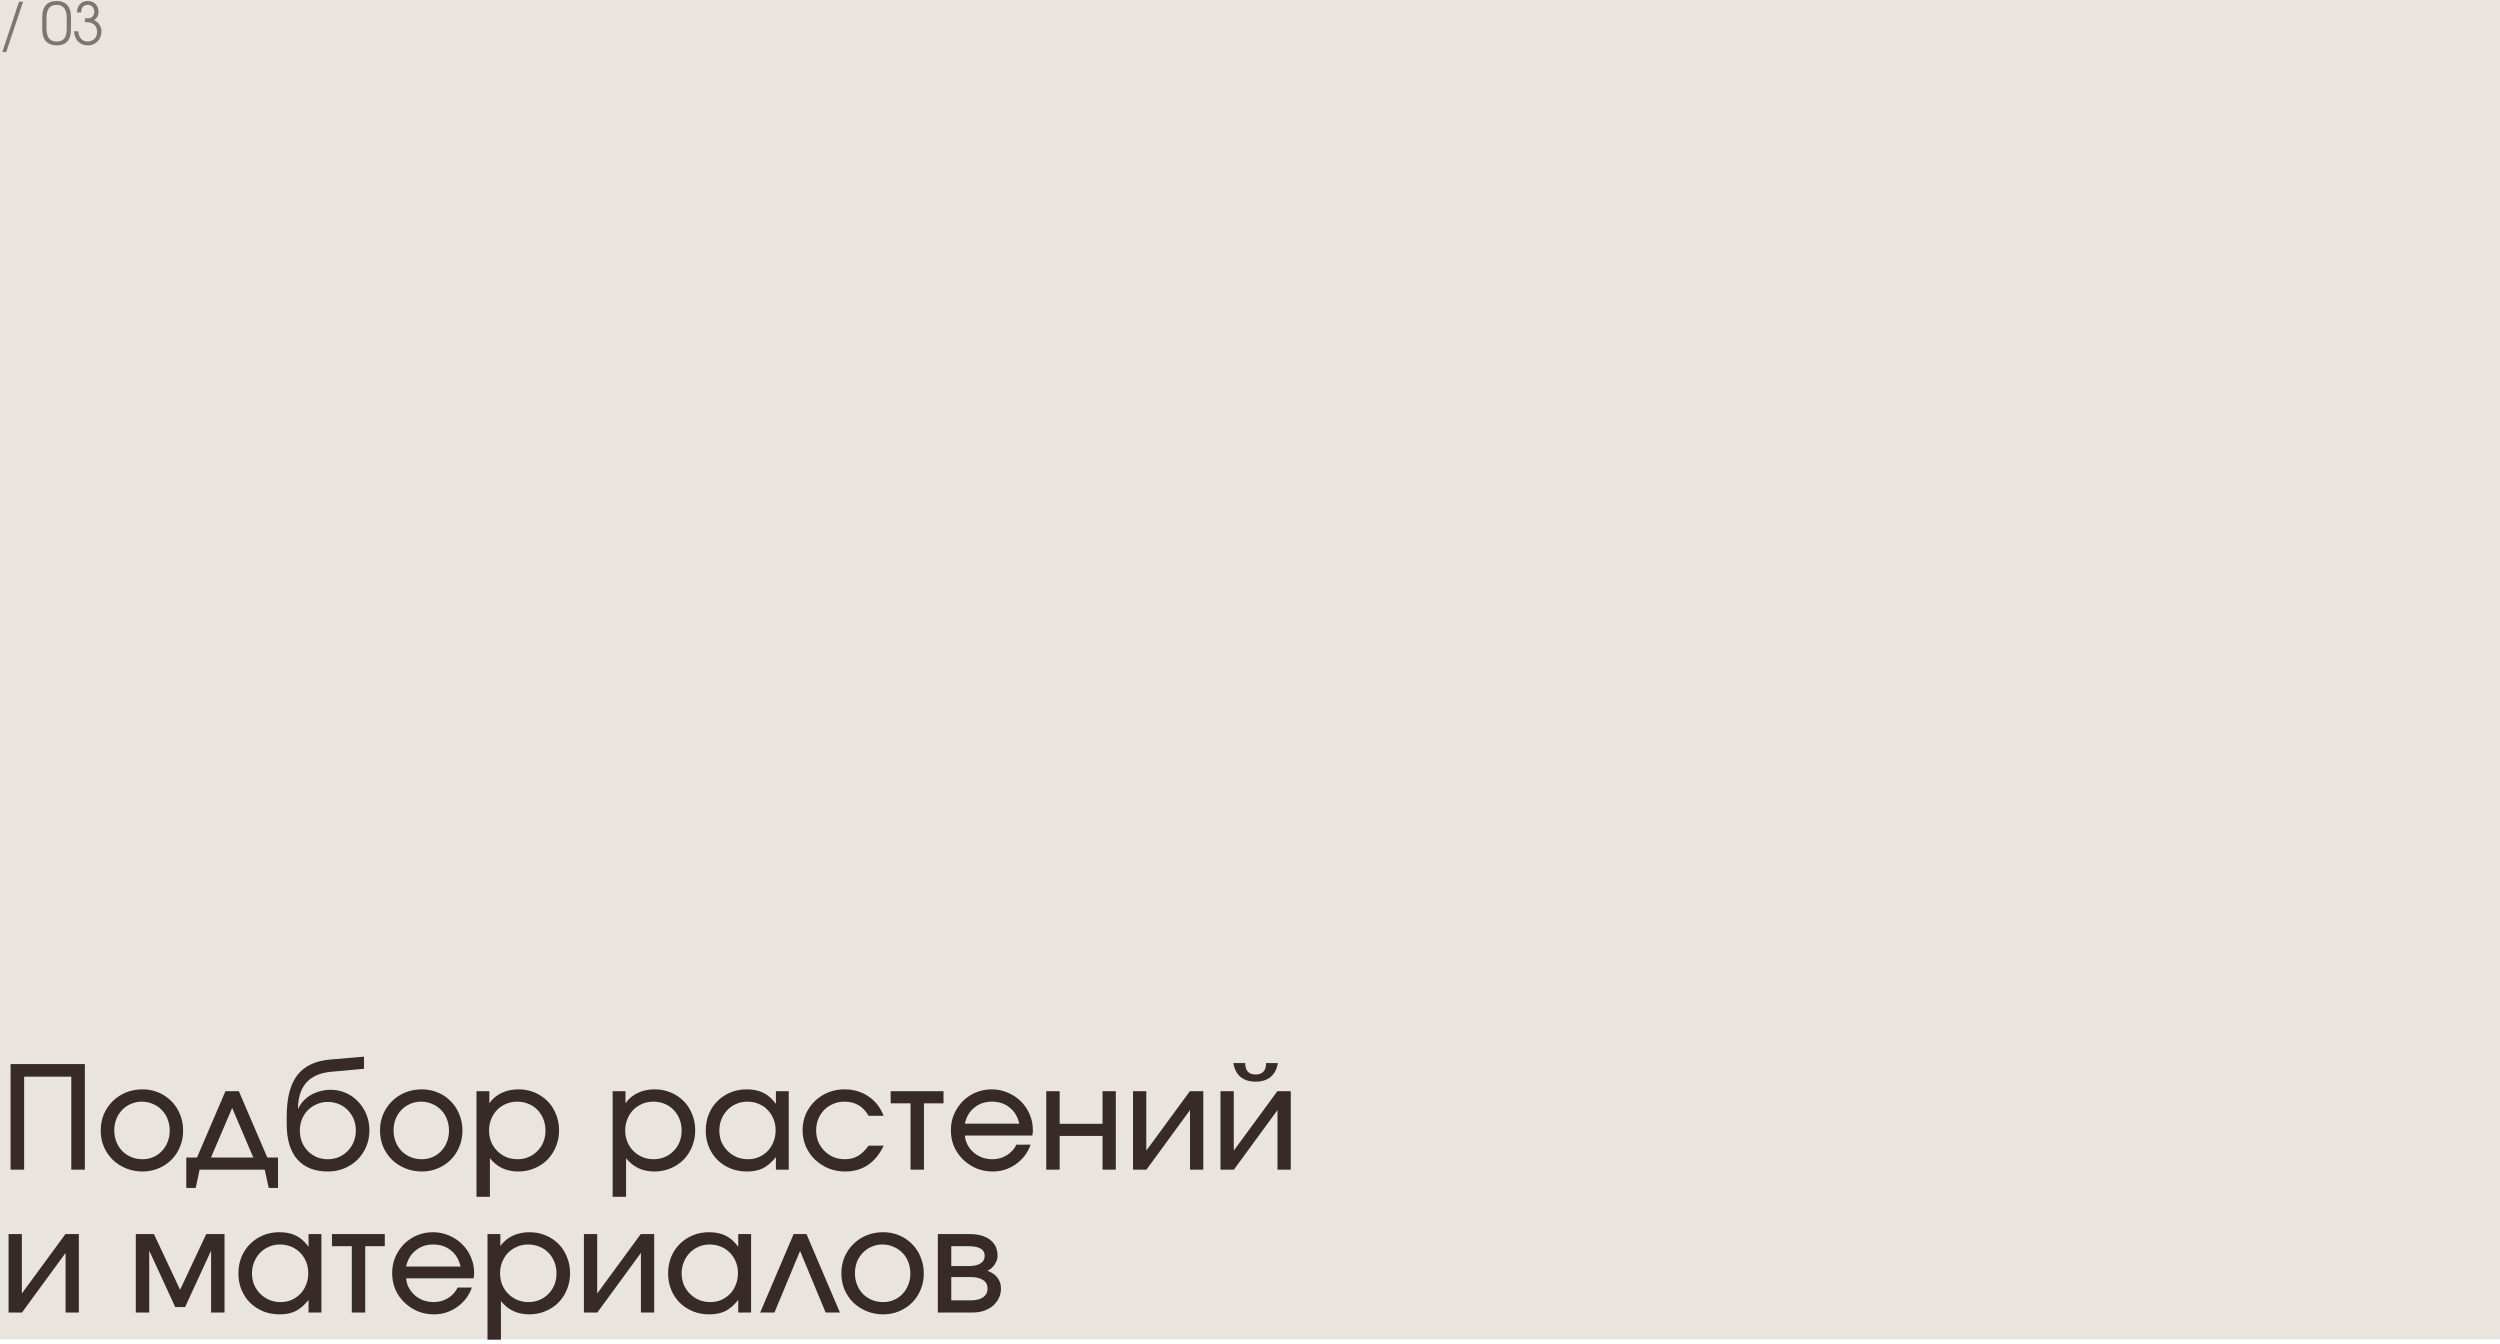
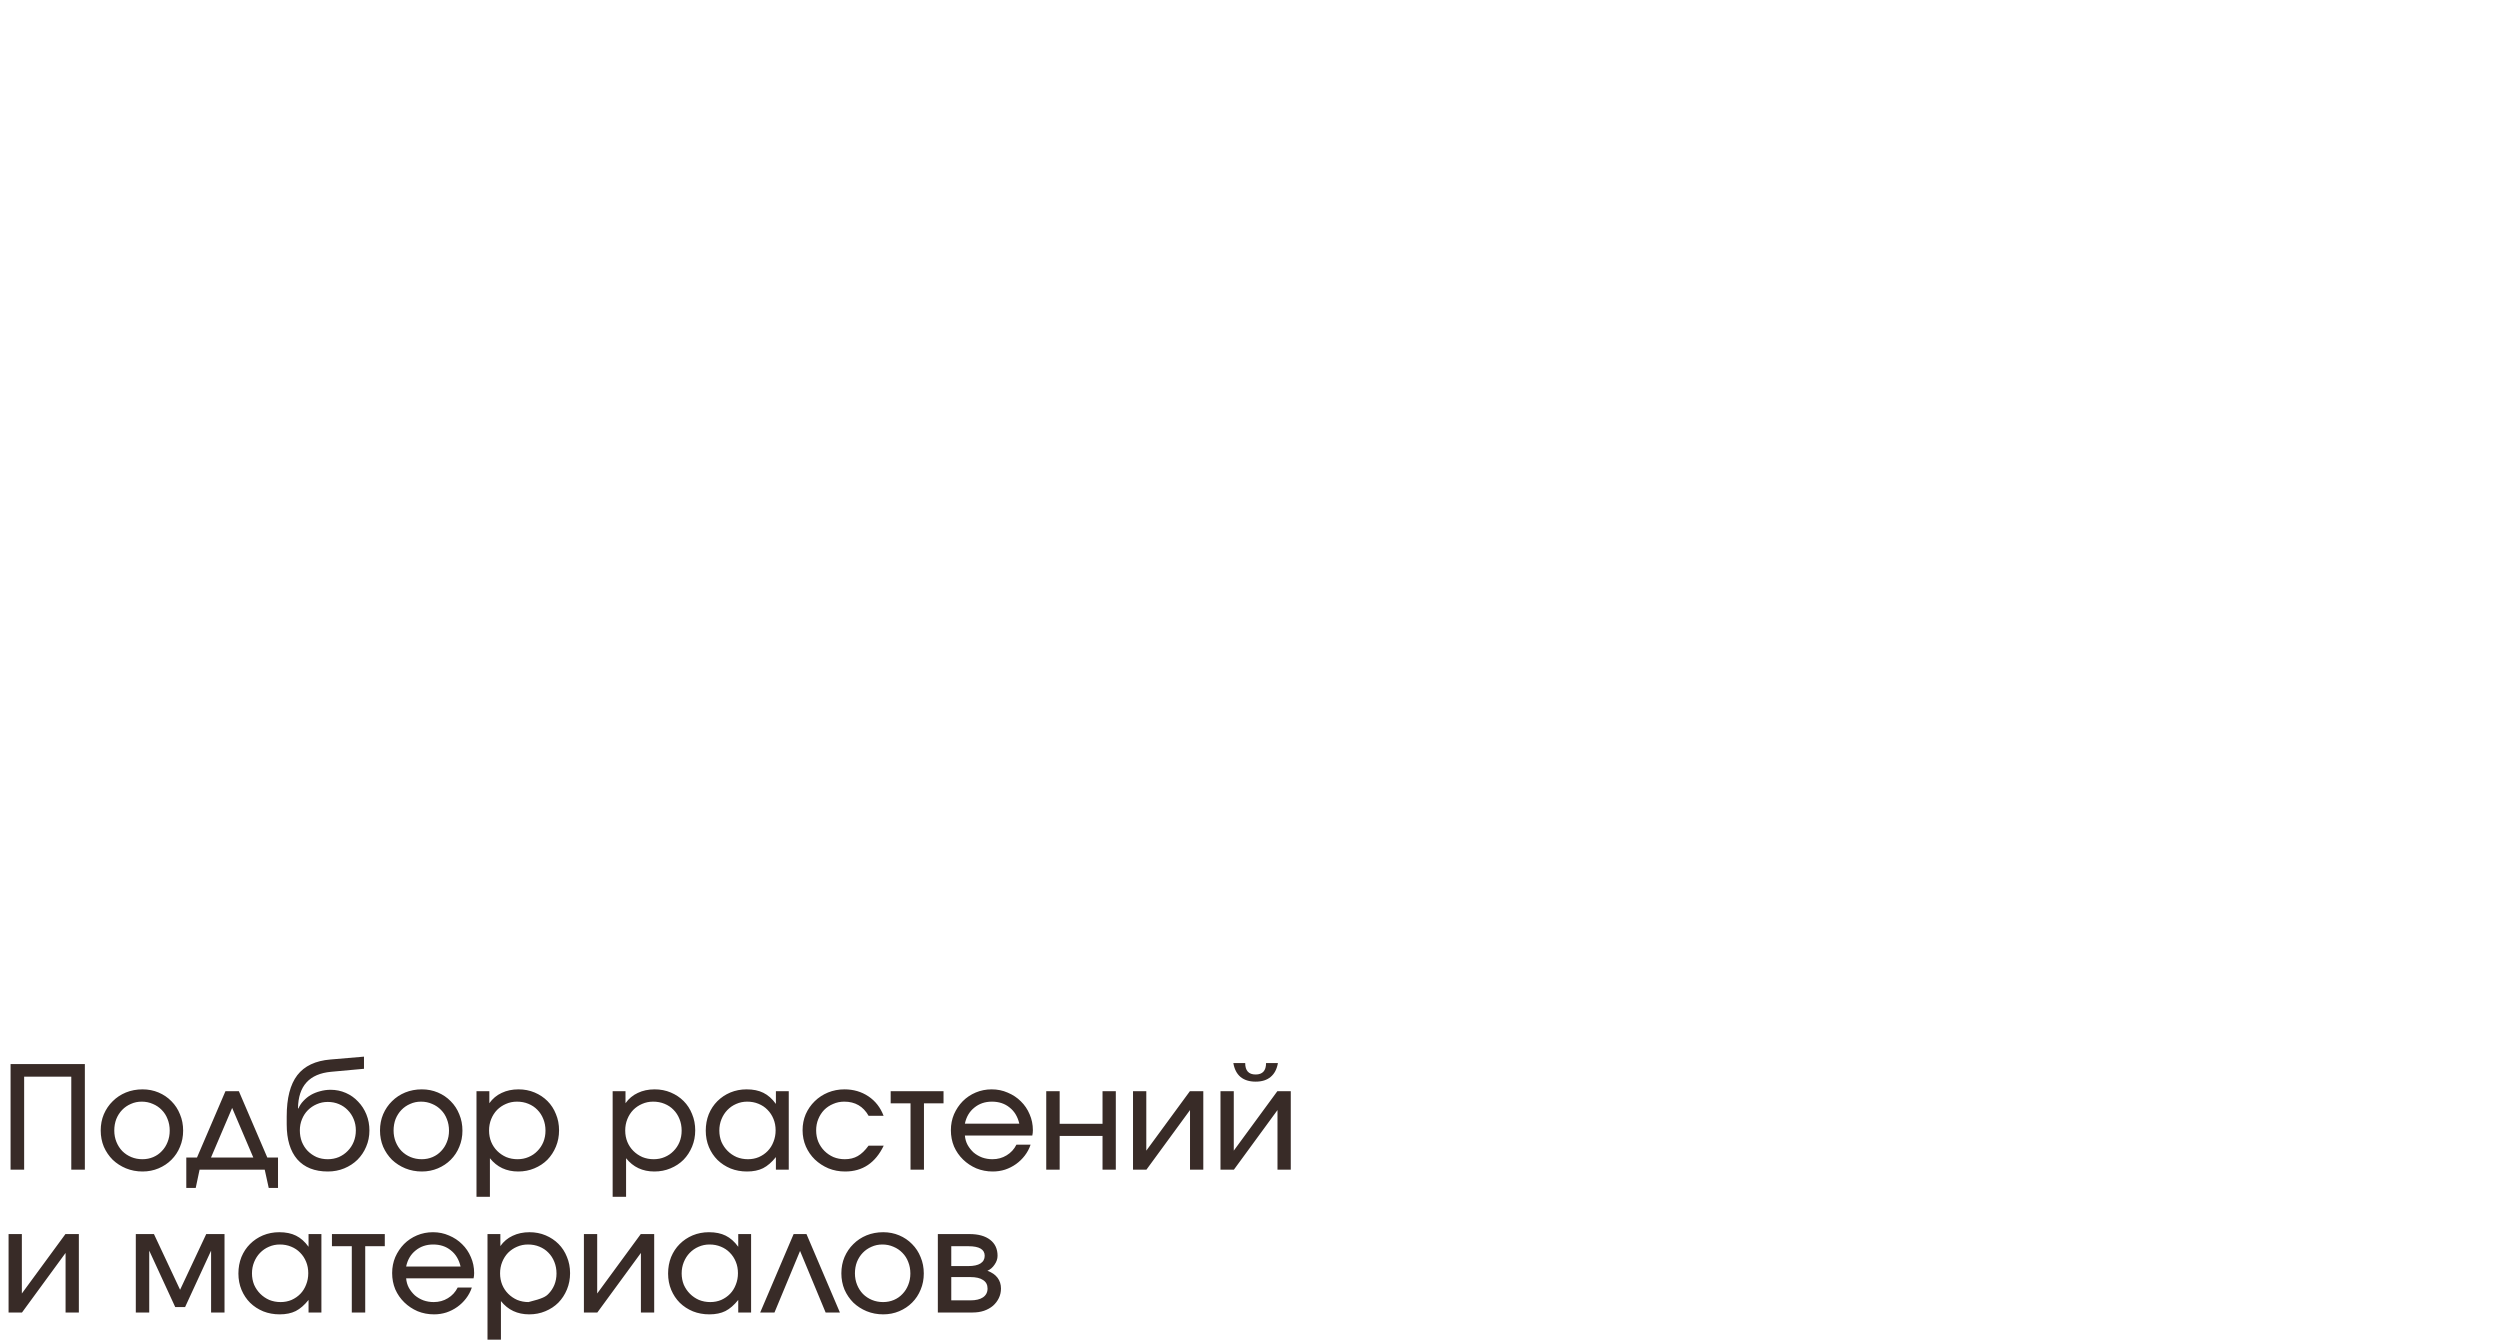
<svg xmlns="http://www.w3.org/2000/svg" width="560" height="301" viewBox="0 0 560 301" fill="none">
-   <rect width="560" height="300" fill="#EAE4DF" />
-   <path d="M4.251 0.393H5.161L1.391 11.664H0.52L4.251 0.393ZM9.462 3.773C9.462 2.62 9.735 1.741 10.281 1.134C10.827 0.527 11.625 0.224 12.673 0.224C13.713 0.224 14.511 0.532 15.065 1.147C15.62 1.754 15.897 2.629 15.897 3.773V6.503C15.897 8.947 14.849 10.169 12.751 10.169C11.668 10.169 10.849 9.861 10.294 9.246C9.74 8.622 9.462 7.708 9.462 6.503V3.773ZM10.411 6.347C10.411 7.344 10.598 8.085 10.97 8.57C11.343 9.055 11.924 9.298 12.712 9.298C13.492 9.298 14.06 9.064 14.415 8.596C14.771 8.119 14.948 7.37 14.948 6.347V3.994C14.948 2.061 14.194 1.095 12.686 1.095C11.17 1.095 10.411 2.061 10.411 3.994V6.347ZM17.544 6.997C17.596 7.734 17.809 8.301 18.181 8.7C18.554 9.099 19.052 9.298 19.677 9.298C19.971 9.298 20.244 9.246 20.495 9.142C20.756 9.029 20.977 8.878 21.159 8.687C21.349 8.488 21.497 8.258 21.601 7.998C21.704 7.729 21.756 7.443 21.756 7.14C21.756 6.438 21.54 5.901 21.107 5.528C20.682 5.147 20.062 4.956 19.247 4.956H19.014V4.098H19.832C20.015 4.098 20.183 4.059 20.34 3.981C20.495 3.903 20.63 3.799 20.742 3.669C20.864 3.53 20.955 3.37 21.015 3.188C21.085 3.006 21.119 2.811 21.119 2.603C21.119 2.161 20.985 1.801 20.716 1.524C20.448 1.238 20.097 1.095 19.663 1.095C19.195 1.095 18.831 1.242 18.572 1.537C18.32 1.823 18.19 2.239 18.181 2.785H17.233C17.259 1.996 17.488 1.372 17.922 0.913C18.355 0.454 18.936 0.224 19.663 0.224C20.019 0.224 20.344 0.285 20.639 0.406C20.942 0.519 21.198 0.683 21.405 0.9C21.622 1.117 21.787 1.377 21.899 1.68C22.021 1.975 22.081 2.3 22.081 2.655C22.081 3.426 21.752 4.042 21.093 4.501C22.177 5.056 22.718 5.918 22.718 7.088C22.718 7.521 22.64 7.924 22.485 8.297C22.328 8.67 22.116 8.995 21.848 9.272C21.579 9.549 21.258 9.77 20.886 9.935C20.521 10.091 20.131 10.169 19.715 10.169C19.256 10.169 18.84 10.095 18.468 9.948C18.095 9.801 17.77 9.588 17.492 9.311C17.224 9.034 17.012 8.7 16.855 8.31C16.7 7.92 16.613 7.482 16.596 6.997H17.544Z" fill="#382B27" fill-opacity="0.6" />
-   <path d="M2.368 238.352H19.008V262H15.968V241.168H5.408V262H2.368V238.352ZM22.559 253.232C22.559 251.909 22.794 250.693 23.263 249.584C23.754 248.453 24.415 247.483 25.247 246.672C26.079 245.84 27.06 245.189 28.191 244.72C29.343 244.251 30.591 244.016 31.935 244.016C33.215 244.016 34.41 244.251 35.519 244.72C36.628 245.189 37.588 245.84 38.399 246.672C39.231 247.504 39.871 248.485 40.319 249.616C40.788 250.725 41.023 251.941 41.023 253.264C41.023 254.565 40.788 255.771 40.319 256.88C39.871 257.989 39.231 258.96 38.399 259.792C37.588 260.603 36.628 261.243 35.519 261.712C34.41 262.181 33.215 262.416 31.935 262.416C30.612 262.416 29.375 262.181 28.223 261.712C27.092 261.243 26.1 260.603 25.247 259.792C24.415 258.96 23.754 257.989 23.263 256.88C22.794 255.749 22.559 254.533 22.559 253.232ZM31.903 259.664C32.778 259.664 33.588 259.504 34.335 259.184C35.082 258.864 35.722 258.416 36.255 257.84C36.81 257.264 37.236 256.592 37.535 255.824C37.855 255.035 38.015 254.181 38.015 253.264C38.015 252.325 37.855 251.461 37.535 250.672C37.236 249.883 36.799 249.2 36.223 248.624C35.668 248.048 35.007 247.6 34.239 247.28C33.471 246.939 32.639 246.768 31.743 246.768C30.868 246.768 30.058 246.939 29.311 247.28C28.564 247.6 27.914 248.048 27.359 248.624C26.804 249.2 26.367 249.883 26.047 250.672C25.748 251.461 25.599 252.315 25.599 253.232C25.599 254.149 25.759 255.003 26.079 255.792C26.399 256.581 26.836 257.264 27.391 257.84C27.967 258.416 28.639 258.864 29.407 259.184C30.175 259.504 31.007 259.664 31.903 259.664ZM41.73 259.28H44.13L50.498 244.432H53.506L59.874 259.28H62.274V266.096H60.194L59.298 262H44.706L43.842 266.096H41.73V259.28ZM56.738 259.28L52.002 248.176L47.266 259.28H56.738ZM66.846 248.304C67.102 247.685 67.475 247.12 67.966 246.608C68.457 246.075 69.011 245.627 69.63 245.264C70.27 244.901 70.963 244.624 71.71 244.432C72.478 244.219 73.257 244.112 74.046 244.112C75.262 244.112 76.403 244.347 77.47 244.816C78.537 245.285 79.454 245.936 80.222 246.768C81.011 247.579 81.63 248.539 82.078 249.648C82.526 250.757 82.75 251.952 82.75 253.232C82.75 254.533 82.505 255.749 82.014 256.88C81.545 257.989 80.894 258.96 80.062 259.792C79.23 260.603 78.249 261.243 77.118 261.712C75.987 262.181 74.761 262.416 73.438 262.416C70.473 262.416 68.19 261.509 66.59 259.696C65.011 257.861 64.222 255.248 64.222 251.856V250.064C64.222 245.989 65.011 242.917 66.59 240.848C68.19 238.779 70.665 237.605 74.014 237.328L81.534 236.688V239.408L74.174 240.08C69.289 240.528 66.814 243.259 66.75 248.272L66.846 248.304ZM73.406 259.664C74.302 259.664 75.134 259.504 75.902 259.184C76.67 258.843 77.331 258.384 77.886 257.808C78.462 257.232 78.91 256.549 79.23 255.76C79.55 254.971 79.71 254.117 79.71 253.2C79.71 252.304 79.55 251.472 79.23 250.704C78.91 249.915 78.462 249.232 77.886 248.656C77.331 248.08 76.67 247.632 75.902 247.312C75.134 246.992 74.302 246.832 73.406 246.832C72.531 246.832 71.71 247.003 70.942 247.344C70.195 247.664 69.534 248.112 68.958 248.688C68.403 249.243 67.966 249.915 67.646 250.704C67.326 251.472 67.166 252.304 67.166 253.2C67.166 254.117 67.315 254.971 67.614 255.76C67.934 256.549 68.371 257.232 68.926 257.808C69.502 258.384 70.163 258.843 70.91 259.184C71.678 259.504 72.51 259.664 73.406 259.664ZM85.121 253.232C85.121 251.909 85.356 250.693 85.826 249.584C86.316 248.453 86.978 247.483 87.809 246.672C88.641 245.84 89.623 245.189 90.754 244.72C91.906 244.251 93.153 244.016 94.498 244.016C95.778 244.016 96.972 244.251 98.082 244.72C99.191 245.189 100.151 245.84 100.962 246.672C101.794 247.504 102.434 248.485 102.882 249.616C103.351 250.725 103.586 251.941 103.586 253.264C103.586 254.565 103.351 255.771 102.882 256.88C102.434 257.989 101.794 258.96 100.962 259.792C100.151 260.603 99.191 261.243 98.082 261.712C96.972 262.181 95.778 262.416 94.498 262.416C93.175 262.416 91.938 262.181 90.785 261.712C89.655 261.243 88.663 260.603 87.809 259.792C86.978 258.96 86.316 257.989 85.826 256.88C85.356 255.749 85.121 254.533 85.121 253.232ZM94.466 259.664C95.34 259.664 96.151 259.504 96.897 259.184C97.644 258.864 98.284 258.416 98.817 257.84C99.372 257.264 99.799 256.592 100.097 255.824C100.418 255.035 100.578 254.181 100.578 253.264C100.578 252.325 100.418 251.461 100.097 250.672C99.799 249.883 99.362 249.2 98.785 248.624C98.231 248.048 97.57 247.6 96.802 247.28C96.034 246.939 95.201 246.768 94.305 246.768C93.431 246.768 92.62 246.939 91.874 247.28C91.127 247.6 90.476 248.048 89.921 248.624C89.367 249.2 88.93 249.883 88.609 250.672C88.311 251.461 88.162 252.315 88.162 253.232C88.162 254.149 88.322 255.003 88.641 255.792C88.962 256.581 89.399 257.264 89.954 257.84C90.529 258.416 91.201 258.864 91.969 259.184C92.737 259.504 93.57 259.664 94.466 259.664ZM106.733 244.432H109.613V247.12C110.338 246.096 111.255 245.328 112.365 244.816C113.474 244.283 114.733 244.016 116.141 244.016C117.442 244.016 118.647 244.251 119.757 244.72C120.866 245.189 121.826 245.829 122.637 246.64C123.447 247.451 124.077 248.421 124.525 249.552C124.994 250.661 125.229 251.877 125.229 253.2C125.229 254.501 124.994 255.717 124.525 256.848C124.055 257.979 123.415 258.96 122.605 259.792C121.794 260.603 120.823 261.243 119.693 261.712C118.583 262.181 117.378 262.416 116.077 262.416C113.431 262.416 111.319 261.424 109.741 259.44V268.08H106.733V244.432ZM115.917 259.664C116.813 259.664 117.634 259.504 118.381 259.184C119.149 258.864 119.81 258.416 120.365 257.84C120.941 257.264 121.389 256.592 121.708 255.824C122.029 255.035 122.189 254.181 122.189 253.264C122.189 252.325 122.029 251.461 121.708 250.672C121.389 249.861 120.941 249.168 120.365 248.592C119.81 248.016 119.138 247.568 118.349 247.248C117.581 246.928 116.727 246.768 115.789 246.768C114.914 246.768 114.093 246.939 113.325 247.28C112.578 247.6 111.917 248.048 111.341 248.624C110.786 249.2 110.349 249.883 110.029 250.672C109.709 251.461 109.549 252.315 109.549 253.232C109.549 254.149 109.709 255.003 110.029 255.792C110.349 256.56 110.797 257.232 111.373 257.808C111.949 258.384 112.621 258.843 113.389 259.184C114.178 259.504 115.021 259.664 115.917 259.664ZM137.233 244.432H140.113V247.12C140.838 246.096 141.755 245.328 142.865 244.816C143.974 244.283 145.233 244.016 146.641 244.016C147.942 244.016 149.147 244.251 150.257 244.72C151.366 245.189 152.326 245.829 153.137 246.64C153.947 247.451 154.577 248.421 155.025 249.552C155.494 250.661 155.729 251.877 155.729 253.2C155.729 254.501 155.494 255.717 155.025 256.848C154.555 257.979 153.915 258.96 153.105 259.792C152.294 260.603 151.323 261.243 150.193 261.712C149.083 262.181 147.878 262.416 146.577 262.416C143.931 262.416 141.819 261.424 140.241 259.44V268.08H137.233V244.432ZM146.417 259.664C147.313 259.664 148.134 259.504 148.881 259.184C149.649 258.864 150.31 258.416 150.865 257.84C151.441 257.264 151.889 256.592 152.208 255.824C152.529 255.035 152.689 254.181 152.689 253.264C152.689 252.325 152.529 251.461 152.208 250.672C151.889 249.861 151.441 249.168 150.865 248.592C150.31 248.016 149.638 247.568 148.849 247.248C148.081 246.928 147.227 246.768 146.289 246.768C145.414 246.768 144.593 246.939 143.825 247.28C143.078 247.6 142.417 248.048 141.841 248.624C141.286 249.2 140.849 249.883 140.529 250.672C140.209 251.461 140.049 252.315 140.049 253.232C140.049 254.149 140.209 255.003 140.529 255.792C140.849 256.56 141.297 257.232 141.873 257.808C142.449 258.384 143.121 258.843 143.889 259.184C144.678 259.504 145.521 259.664 146.417 259.664ZM158.09 253.264C158.09 251.941 158.314 250.715 158.762 249.584C159.232 248.453 159.872 247.483 160.682 246.672C161.514 245.84 162.485 245.189 163.594 244.72C164.725 244.251 165.941 244.016 167.242 244.016C168.714 244.016 169.962 244.272 170.986 244.784C172.032 245.296 172.97 246.128 173.802 247.28V244.432H176.682V262H173.802V259.184C172.885 260.336 171.925 261.168 170.922 261.68C169.941 262.171 168.746 262.416 167.338 262.416C166.016 262.416 164.789 262.192 163.658 261.744C162.528 261.275 161.546 260.635 160.714 259.824C159.904 259.013 159.264 258.053 158.794 256.944C158.325 255.813 158.09 254.587 158.09 253.264ZM161.13 253.232C161.13 254.149 161.29 255.003 161.61 255.792C161.952 256.56 162.41 257.232 162.986 257.808C163.562 258.384 164.234 258.843 165.002 259.184C165.792 259.504 166.634 259.664 167.53 259.664C168.426 259.664 169.248 259.504 169.994 259.184C170.762 258.843 171.424 258.384 171.978 257.808C172.533 257.232 172.96 256.549 173.258 255.76C173.578 254.971 173.738 254.117 173.738 253.2C173.738 252.261 173.578 251.408 173.258 250.64C172.938 249.851 172.49 249.168 171.914 248.592C171.36 248.016 170.688 247.568 169.898 247.248C169.13 246.928 168.288 246.768 167.37 246.768C166.496 246.768 165.674 246.939 164.906 247.28C164.16 247.6 163.498 248.059 162.922 248.656C162.368 249.232 161.93 249.915 161.61 250.704C161.29 251.493 161.13 252.336 161.13 253.232ZM197.954 256.624C196.098 260.485 193.218 262.416 189.314 262.416C187.97 262.416 186.722 262.181 185.57 261.712C184.418 261.221 183.404 260.56 182.53 259.728C181.676 258.896 181.004 257.925 180.514 256.816C180.023 255.685 179.778 254.469 179.778 253.168C179.778 251.888 180.012 250.693 180.482 249.584C180.972 248.475 181.644 247.504 182.498 246.672C183.351 245.84 184.343 245.189 185.474 244.72C186.626 244.251 187.852 244.016 189.154 244.016C191.18 244.016 192.972 244.539 194.53 245.584C196.087 246.629 197.218 248.08 197.922 249.936H194.562C193.367 247.824 191.554 246.768 189.122 246.768C188.226 246.768 187.394 246.939 186.626 247.28C185.858 247.6 185.186 248.048 184.61 248.624C184.055 249.2 183.618 249.883 183.298 250.672C182.978 251.44 182.818 252.283 182.818 253.2C182.818 254.117 182.978 254.971 183.298 255.76C183.639 256.549 184.098 257.232 184.674 257.808C185.25 258.384 185.922 258.843 186.69 259.184C187.479 259.504 188.322 259.664 189.218 259.664C190.348 259.664 191.319 259.429 192.13 258.96C192.962 258.491 193.772 257.712 194.562 256.624H197.954ZM203.959 247.152H199.511V244.432H211.351V247.152H206.967V262H203.959V247.152ZM230.853 256.4C230.554 257.296 230.117 258.117 229.541 258.864C228.986 259.589 228.335 260.219 227.589 260.752C226.842 261.285 226.021 261.701 225.125 262C224.25 262.277 223.333 262.416 222.373 262.416C221.071 262.416 219.845 262.181 218.693 261.712C217.562 261.221 216.57 260.56 215.717 259.728C214.863 258.896 214.191 257.925 213.701 256.816C213.231 255.685 212.997 254.469 212.997 253.168C212.997 251.888 213.231 250.693 213.701 249.584C214.191 248.475 214.842 247.504 215.653 246.672C216.485 245.84 217.455 245.189 218.565 244.72C219.674 244.251 220.869 244.016 222.149 244.016C223.429 244.016 224.623 244.261 225.733 244.752C226.863 245.221 227.845 245.872 228.677 246.704C229.509 247.515 230.159 248.475 230.628 249.584C231.119 250.693 231.365 251.888 231.365 253.168C231.365 253.595 231.322 253.989 231.237 254.352H216.133C216.197 255.12 216.399 255.824 216.741 256.464C217.103 257.104 217.551 257.669 218.085 258.16C218.639 258.629 219.279 259.003 220.005 259.28C220.73 259.536 221.498 259.664 222.309 259.664C223.482 259.664 224.538 259.376 225.477 258.8C226.437 258.224 227.173 257.424 227.685 256.4H230.853ZM228.325 251.696C227.962 250.139 227.237 248.933 226.149 248.08C225.082 247.205 223.759 246.768 222.181 246.768C220.645 246.768 219.333 247.216 218.245 248.112C217.157 248.987 216.453 250.181 216.133 251.696H228.325ZM234.358 244.432H237.366V251.728H246.966V244.432H249.942V262H246.966V254.448H237.366V262H234.358V244.432ZM253.795 244.432H256.771V257.744L266.531 244.432H269.539V262H266.563V248.656L256.803 262H253.795V244.432ZM278.925 238.128C278.925 239.835 279.703 240.688 281.261 240.688C282.818 240.688 283.597 239.835 283.597 238.128H286.253C286.018 239.493 285.474 240.528 284.621 241.232C283.789 241.936 282.669 242.288 281.261 242.288C279.853 242.288 278.722 241.936 277.869 241.232C277.037 240.528 276.503 239.493 276.269 238.128H278.925ZM273.389 244.432H276.365V257.744L286.125 244.432H289.133V262H286.157V248.656L276.397 262H273.389V244.432ZM1.92 276.432H4.896V289.744L14.656 276.432H17.664V294H14.688V280.656L4.928 294H1.92V276.432ZM30.42 276.432H34.484L40.34 288.912L46.196 276.432H50.292V294H47.284V280.144L41.46 292.784H39.252L33.428 280.144V294H30.42V276.432ZM53.403 285.264C53.403 283.941 53.627 282.715 54.075 281.584C54.544 280.453 55.184 279.483 55.995 278.672C56.827 277.84 57.797 277.189 58.907 276.72C60.037 276.251 61.253 276.016 62.555 276.016C64.027 276.016 65.275 276.272 66.299 276.784C67.344 277.296 68.283 278.128 69.115 279.28V276.432H71.995V294H69.115V291.184C68.197 292.336 67.237 293.168 66.235 293.68C65.253 294.171 64.059 294.416 62.651 294.416C61.328 294.416 60.101 294.192 58.971 293.744C57.84 293.275 56.859 292.635 56.027 291.824C55.216 291.013 54.576 290.053 54.107 288.944C53.637 287.813 53.403 286.587 53.403 285.264ZM56.443 285.232C56.443 286.149 56.603 287.003 56.923 287.792C57.264 288.56 57.723 289.232 58.299 289.808C58.875 290.384 59.547 290.843 60.315 291.184C61.104 291.504 61.947 291.664 62.843 291.664C63.739 291.664 64.56 291.504 65.307 291.184C66.075 290.843 66.736 290.384 67.291 289.808C67.845 289.232 68.272 288.549 68.571 287.76C68.891 286.971 69.051 286.117 69.051 285.2C69.051 284.261 68.891 283.408 68.571 282.64C68.251 281.851 67.803 281.168 67.227 280.592C66.672 280.016 66 279.568 65.211 279.248C64.443 278.928 63.6 278.768 62.683 278.768C61.808 278.768 60.987 278.939 60.219 279.28C59.472 279.6 58.811 280.059 58.235 280.656C57.68 281.232 57.243 281.915 56.923 282.704C56.603 283.493 56.443 284.336 56.443 285.232ZM78.802 279.152H74.354V276.432H86.194V279.152H81.81V294H78.802V279.152ZM105.696 288.4C105.398 289.296 104.96 290.117 104.384 290.864C103.83 291.589 103.179 292.219 102.432 292.752C101.686 293.285 100.864 293.701 99.968 294C99.094 294.277 98.176 294.416 97.216 294.416C95.915 294.416 94.688 294.181 93.536 293.712C92.406 293.221 91.414 292.56 90.56 291.728C89.707 290.896 89.035 289.925 88.544 288.816C88.075 287.685 87.84 286.469 87.84 285.168C87.84 283.888 88.075 282.693 88.544 281.584C89.035 280.475 89.686 279.504 90.496 278.672C91.328 277.84 92.299 277.189 93.408 276.72C94.518 276.251 95.712 276.016 96.992 276.016C98.272 276.016 99.467 276.261 100.576 276.752C101.707 277.221 102.688 277.872 103.52 278.704C104.352 279.515 105.003 280.475 105.472 281.584C105.963 282.693 106.208 283.888 106.208 285.168C106.208 285.595 106.166 285.989 106.08 286.352H90.976C91.04 287.12 91.243 287.824 91.584 288.464C91.947 289.104 92.395 289.669 92.928 290.16C93.483 290.629 94.123 291.003 94.848 291.28C95.574 291.536 96.342 291.664 97.152 291.664C98.326 291.664 99.382 291.376 100.32 290.8C101.28 290.224 102.016 289.424 102.528 288.4H105.696ZM103.168 283.696C102.806 282.139 102.08 280.933 100.992 280.08C99.926 279.205 98.603 278.768 97.024 278.768C95.488 278.768 94.176 279.216 93.088 280.112C92 280.987 91.296 282.181 90.976 283.696H103.168ZM109.201 276.432H112.081V279.12C112.807 278.096 113.724 277.328 114.833 276.816C115.943 276.283 117.201 276.016 118.609 276.016C119.911 276.016 121.116 276.251 122.225 276.72C123.335 277.189 124.295 277.829 125.105 278.64C125.916 279.451 126.545 280.421 126.993 281.552C127.463 282.661 127.697 283.877 127.697 285.2C127.697 286.501 127.463 287.717 126.993 288.848C126.524 289.979 125.884 290.96 125.073 291.792C124.263 292.603 123.292 293.243 122.161 293.712C121.052 294.181 119.847 294.416 118.545 294.416C115.9 294.416 113.788 293.424 112.209 291.44V300.08H109.201V276.432ZM118.385 291.664C119.281 291.664 120.103 291.504 120.849 291.184C121.617 290.864 122.279 290.416 122.833 289.84C123.409 289.264 123.857 288.592 124.177 287.824C124.497 287.035 124.657 286.181 124.657 285.264C124.657 284.325 124.497 283.461 124.177 282.672C123.857 281.861 123.409 281.168 122.833 280.592C122.279 280.016 121.607 279.568 120.817 279.248C120.049 278.928 119.196 278.768 118.257 278.768C117.383 278.768 116.561 278.939 115.793 279.28C115.047 279.6 114.385 280.048 113.809 280.624C113.255 281.2 112.817 281.883 112.497 282.672C112.177 283.461 112.017 284.315 112.017 285.232C112.017 286.149 112.177 287.003 112.497 287.792C112.817 288.56 113.265 289.232 113.841 289.808C114.417 290.384 115.089 290.843 115.857 291.184C116.647 291.504 117.489 291.664 118.385 291.664ZM130.795 276.432H133.771V289.744L143.531 276.432H146.539V294H143.563V280.656L133.803 294H130.795V276.432ZM149.653 285.264C149.653 283.941 149.877 282.715 150.325 281.584C150.794 280.453 151.434 279.483 152.245 278.672C153.077 277.84 154.047 277.189 155.157 276.72C156.287 276.251 157.503 276.016 158.805 276.016C160.277 276.016 161.525 276.272 162.549 276.784C163.594 277.296 164.533 278.128 165.365 279.28V276.432H168.245V294H165.365V291.184C164.447 292.336 163.487 293.168 162.485 293.68C161.503 294.171 160.309 294.416 158.901 294.416C157.578 294.416 156.351 294.192 155.221 293.744C154.09 293.275 153.109 292.635 152.277 291.824C151.466 291.013 150.826 290.053 150.357 288.944C149.887 287.813 149.653 286.587 149.653 285.264ZM152.693 285.232C152.693 286.149 152.853 287.003 153.173 287.792C153.514 288.56 153.973 289.232 154.549 289.808C155.125 290.384 155.797 290.843 156.565 291.184C157.354 291.504 158.197 291.664 159.093 291.664C159.989 291.664 160.81 291.504 161.557 291.184C162.325 290.843 162.986 290.384 163.541 289.808C164.095 289.232 164.522 288.549 164.821 287.76C165.141 286.971 165.301 286.117 165.301 285.2C165.301 284.261 165.141 283.408 164.821 282.64C164.501 281.851 164.053 281.168 163.477 280.592C162.922 280.016 162.25 279.568 161.461 279.248C160.693 278.928 159.85 278.768 158.933 278.768C158.058 278.768 157.237 278.939 156.469 279.28C155.722 279.6 155.061 280.059 154.485 280.656C153.93 281.232 153.493 281.915 153.173 282.704C152.853 283.493 152.693 284.336 152.693 285.232ZM177.772 276.432H180.652L188.14 294H184.94L179.212 280.208L173.484 294H170.284L177.772 276.432ZM188.465 285.232C188.465 283.909 188.7 282.693 189.169 281.584C189.66 280.453 190.321 279.483 191.153 278.672C191.985 277.84 192.967 277.189 194.097 276.72C195.249 276.251 196.497 276.016 197.841 276.016C199.121 276.016 200.316 276.251 201.425 276.72C202.535 277.189 203.495 277.84 204.305 278.672C205.137 279.504 205.777 280.485 206.225 281.616C206.695 282.725 206.929 283.941 206.929 285.264C206.929 286.565 206.695 287.771 206.225 288.88C205.777 289.989 205.137 290.96 204.305 291.792C203.495 292.603 202.535 293.243 201.425 293.712C200.316 294.181 199.121 294.416 197.841 294.416C196.519 294.416 195.281 294.181 194.129 293.712C192.999 293.243 192.007 292.603 191.153 291.792C190.321 290.96 189.66 289.989 189.169 288.88C188.7 287.749 188.465 286.533 188.465 285.232ZM197.809 291.664C198.684 291.664 199.495 291.504 200.241 291.184C200.988 290.864 201.628 290.416 202.161 289.84C202.716 289.264 203.143 288.592 203.441 287.824C203.761 287.035 203.921 286.181 203.921 285.264C203.921 284.325 203.761 283.461 203.441 282.672C203.143 281.883 202.705 281.2 202.129 280.624C201.575 280.048 200.913 279.6 200.145 279.28C199.377 278.939 198.545 278.768 197.649 278.768C196.775 278.768 195.964 278.939 195.217 279.28C194.471 279.6 193.82 280.048 193.265 280.624C192.711 281.2 192.273 281.883 191.953 282.672C191.655 283.461 191.505 284.315 191.505 285.232C191.505 286.149 191.665 287.003 191.985 287.792C192.305 288.581 192.743 289.264 193.297 289.84C193.873 290.416 194.545 290.864 195.313 291.184C196.081 291.504 196.913 291.664 197.809 291.664ZM210.076 276.432H217.18C219.143 276.432 220.679 276.859 221.788 277.712C222.898 278.565 223.452 279.76 223.452 281.296C223.452 281.979 223.228 282.64 222.78 283.28C222.354 283.92 221.82 284.379 221.18 284.656C222.183 285.019 222.94 285.541 223.452 286.224C223.964 286.907 224.22 287.707 224.22 288.624C224.22 289.392 224.06 290.107 223.74 290.768C223.42 291.429 222.983 292.005 222.428 292.496C221.874 292.965 221.202 293.339 220.412 293.616C219.644 293.872 218.802 294 217.884 294H210.076V276.432ZM216.924 283.6C218.098 283.6 218.994 283.408 219.612 283.024C220.252 282.619 220.572 282.043 220.572 281.296C220.572 279.867 219.356 279.152 216.924 279.152H213.084V283.6H216.924ZM217.372 291.28C218.588 291.28 219.527 291.056 220.188 290.608C220.871 290.139 221.212 289.477 221.212 288.624C221.212 287.792 220.882 287.163 220.22 286.736C219.58 286.288 218.631 286.064 217.372 286.064H213.084V291.28H217.372Z" fill="#382B27" />
+   <path d="M2.368 238.352H19.008V262H15.968V241.168H5.408V262H2.368V238.352ZM22.559 253.232C22.559 251.909 22.794 250.693 23.263 249.584C23.754 248.453 24.415 247.483 25.247 246.672C26.079 245.84 27.06 245.189 28.191 244.72C29.343 244.251 30.591 244.016 31.935 244.016C33.215 244.016 34.41 244.251 35.519 244.72C36.628 245.189 37.588 245.84 38.399 246.672C39.231 247.504 39.871 248.485 40.319 249.616C40.788 250.725 41.023 251.941 41.023 253.264C41.023 254.565 40.788 255.771 40.319 256.88C39.871 257.989 39.231 258.96 38.399 259.792C37.588 260.603 36.628 261.243 35.519 261.712C34.41 262.181 33.215 262.416 31.935 262.416C30.612 262.416 29.375 262.181 28.223 261.712C27.092 261.243 26.1 260.603 25.247 259.792C24.415 258.96 23.754 257.989 23.263 256.88C22.794 255.749 22.559 254.533 22.559 253.232ZM31.903 259.664C32.778 259.664 33.588 259.504 34.335 259.184C35.082 258.864 35.722 258.416 36.255 257.84C36.81 257.264 37.236 256.592 37.535 255.824C37.855 255.035 38.015 254.181 38.015 253.264C38.015 252.325 37.855 251.461 37.535 250.672C37.236 249.883 36.799 249.2 36.223 248.624C35.668 248.048 35.007 247.6 34.239 247.28C33.471 246.939 32.639 246.768 31.743 246.768C30.868 246.768 30.058 246.939 29.311 247.28C28.564 247.6 27.914 248.048 27.359 248.624C26.804 249.2 26.367 249.883 26.047 250.672C25.748 251.461 25.599 252.315 25.599 253.232C25.599 254.149 25.759 255.003 26.079 255.792C26.399 256.581 26.836 257.264 27.391 257.84C27.967 258.416 28.639 258.864 29.407 259.184C30.175 259.504 31.007 259.664 31.903 259.664ZM41.73 259.28H44.13L50.498 244.432H53.506L59.874 259.28H62.274V266.096H60.194L59.298 262H44.706L43.842 266.096H41.73V259.28ZM56.738 259.28L52.002 248.176L47.266 259.28H56.738ZM66.846 248.304C67.102 247.685 67.475 247.12 67.966 246.608C68.457 246.075 69.011 245.627 69.63 245.264C70.27 244.901 70.963 244.624 71.71 244.432C72.478 244.219 73.257 244.112 74.046 244.112C75.262 244.112 76.403 244.347 77.47 244.816C78.537 245.285 79.454 245.936 80.222 246.768C81.011 247.579 81.63 248.539 82.078 249.648C82.526 250.757 82.75 251.952 82.75 253.232C82.75 254.533 82.505 255.749 82.014 256.88C81.545 257.989 80.894 258.96 80.062 259.792C79.23 260.603 78.249 261.243 77.118 261.712C75.987 262.181 74.761 262.416 73.438 262.416C70.473 262.416 68.19 261.509 66.59 259.696C65.011 257.861 64.222 255.248 64.222 251.856V250.064C64.222 245.989 65.011 242.917 66.59 240.848C68.19 238.779 70.665 237.605 74.014 237.328L81.534 236.688V239.408L74.174 240.08C69.289 240.528 66.814 243.259 66.75 248.272L66.846 248.304ZM73.406 259.664C74.302 259.664 75.134 259.504 75.902 259.184C76.67 258.843 77.331 258.384 77.886 257.808C78.462 257.232 78.91 256.549 79.23 255.76C79.55 254.971 79.71 254.117 79.71 253.2C79.71 252.304 79.55 251.472 79.23 250.704C78.91 249.915 78.462 249.232 77.886 248.656C77.331 248.08 76.67 247.632 75.902 247.312C75.134 246.992 74.302 246.832 73.406 246.832C72.531 246.832 71.71 247.003 70.942 247.344C70.195 247.664 69.534 248.112 68.958 248.688C68.403 249.243 67.966 249.915 67.646 250.704C67.326 251.472 67.166 252.304 67.166 253.2C67.166 254.117 67.315 254.971 67.614 255.76C67.934 256.549 68.371 257.232 68.926 257.808C69.502 258.384 70.163 258.843 70.91 259.184C71.678 259.504 72.51 259.664 73.406 259.664ZM85.121 253.232C85.121 251.909 85.356 250.693 85.826 249.584C86.316 248.453 86.978 247.483 87.809 246.672C88.641 245.84 89.623 245.189 90.754 244.72C91.906 244.251 93.153 244.016 94.498 244.016C95.778 244.016 96.972 244.251 98.082 244.72C99.191 245.189 100.151 245.84 100.962 246.672C101.794 247.504 102.434 248.485 102.882 249.616C103.351 250.725 103.586 251.941 103.586 253.264C103.586 254.565 103.351 255.771 102.882 256.88C102.434 257.989 101.794 258.96 100.962 259.792C100.151 260.603 99.191 261.243 98.082 261.712C96.972 262.181 95.778 262.416 94.498 262.416C93.175 262.416 91.938 262.181 90.785 261.712C89.655 261.243 88.663 260.603 87.809 259.792C86.978 258.96 86.316 257.989 85.826 256.88C85.356 255.749 85.121 254.533 85.121 253.232ZM94.466 259.664C95.34 259.664 96.151 259.504 96.897 259.184C97.644 258.864 98.284 258.416 98.817 257.84C99.372 257.264 99.799 256.592 100.097 255.824C100.418 255.035 100.578 254.181 100.578 253.264C100.578 252.325 100.418 251.461 100.097 250.672C99.799 249.883 99.362 249.2 98.785 248.624C98.231 248.048 97.57 247.6 96.802 247.28C96.034 246.939 95.201 246.768 94.305 246.768C93.431 246.768 92.62 246.939 91.874 247.28C91.127 247.6 90.476 248.048 89.921 248.624C89.367 249.2 88.93 249.883 88.609 250.672C88.311 251.461 88.162 252.315 88.162 253.232C88.162 254.149 88.322 255.003 88.641 255.792C88.962 256.581 89.399 257.264 89.954 257.84C90.529 258.416 91.201 258.864 91.969 259.184C92.737 259.504 93.57 259.664 94.466 259.664ZM106.733 244.432H109.613V247.12C110.338 246.096 111.255 245.328 112.365 244.816C113.474 244.283 114.733 244.016 116.141 244.016C117.442 244.016 118.647 244.251 119.757 244.72C120.866 245.189 121.826 245.829 122.637 246.64C123.447 247.451 124.077 248.421 124.525 249.552C124.994 250.661 125.229 251.877 125.229 253.2C125.229 254.501 124.994 255.717 124.525 256.848C124.055 257.979 123.415 258.96 122.605 259.792C121.794 260.603 120.823 261.243 119.693 261.712C118.583 262.181 117.378 262.416 116.077 262.416C113.431 262.416 111.319 261.424 109.741 259.44V268.08H106.733V244.432ZM115.917 259.664C116.813 259.664 117.634 259.504 118.381 259.184C119.149 258.864 119.81 258.416 120.365 257.84C120.941 257.264 121.389 256.592 121.708 255.824C122.029 255.035 122.189 254.181 122.189 253.264C122.189 252.325 122.029 251.461 121.708 250.672C121.389 249.861 120.941 249.168 120.365 248.592C119.81 248.016 119.138 247.568 118.349 247.248C117.581 246.928 116.727 246.768 115.789 246.768C114.914 246.768 114.093 246.939 113.325 247.28C112.578 247.6 111.917 248.048 111.341 248.624C110.786 249.2 110.349 249.883 110.029 250.672C109.709 251.461 109.549 252.315 109.549 253.232C109.549 254.149 109.709 255.003 110.029 255.792C110.349 256.56 110.797 257.232 111.373 257.808C111.949 258.384 112.621 258.843 113.389 259.184C114.178 259.504 115.021 259.664 115.917 259.664ZM137.233 244.432H140.113V247.12C140.838 246.096 141.755 245.328 142.865 244.816C143.974 244.283 145.233 244.016 146.641 244.016C147.942 244.016 149.147 244.251 150.257 244.72C151.366 245.189 152.326 245.829 153.137 246.64C153.947 247.451 154.577 248.421 155.025 249.552C155.494 250.661 155.729 251.877 155.729 253.2C155.729 254.501 155.494 255.717 155.025 256.848C154.555 257.979 153.915 258.96 153.105 259.792C152.294 260.603 151.323 261.243 150.193 261.712C149.083 262.181 147.878 262.416 146.577 262.416C143.931 262.416 141.819 261.424 140.241 259.44V268.08H137.233V244.432ZM146.417 259.664C147.313 259.664 148.134 259.504 148.881 259.184C149.649 258.864 150.31 258.416 150.865 257.84C151.441 257.264 151.889 256.592 152.208 255.824C152.529 255.035 152.689 254.181 152.689 253.264C152.689 252.325 152.529 251.461 152.208 250.672C151.889 249.861 151.441 249.168 150.865 248.592C150.31 248.016 149.638 247.568 148.849 247.248C148.081 246.928 147.227 246.768 146.289 246.768C145.414 246.768 144.593 246.939 143.825 247.28C143.078 247.6 142.417 248.048 141.841 248.624C141.286 249.2 140.849 249.883 140.529 250.672C140.209 251.461 140.049 252.315 140.049 253.232C140.049 254.149 140.209 255.003 140.529 255.792C140.849 256.56 141.297 257.232 141.873 257.808C142.449 258.384 143.121 258.843 143.889 259.184C144.678 259.504 145.521 259.664 146.417 259.664ZM158.09 253.264C158.09 251.941 158.314 250.715 158.762 249.584C159.232 248.453 159.872 247.483 160.682 246.672C161.514 245.84 162.485 245.189 163.594 244.72C164.725 244.251 165.941 244.016 167.242 244.016C168.714 244.016 169.962 244.272 170.986 244.784C172.032 245.296 172.97 246.128 173.802 247.28V244.432H176.682V262H173.802V259.184C172.885 260.336 171.925 261.168 170.922 261.68C169.941 262.171 168.746 262.416 167.338 262.416C166.016 262.416 164.789 262.192 163.658 261.744C162.528 261.275 161.546 260.635 160.714 259.824C159.904 259.013 159.264 258.053 158.794 256.944C158.325 255.813 158.09 254.587 158.09 253.264ZM161.13 253.232C161.13 254.149 161.29 255.003 161.61 255.792C161.952 256.56 162.41 257.232 162.986 257.808C163.562 258.384 164.234 258.843 165.002 259.184C165.792 259.504 166.634 259.664 167.53 259.664C168.426 259.664 169.248 259.504 169.994 259.184C170.762 258.843 171.424 258.384 171.978 257.808C172.533 257.232 172.96 256.549 173.258 255.76C173.578 254.971 173.738 254.117 173.738 253.2C173.738 252.261 173.578 251.408 173.258 250.64C172.938 249.851 172.49 249.168 171.914 248.592C171.36 248.016 170.688 247.568 169.898 247.248C169.13 246.928 168.288 246.768 167.37 246.768C166.496 246.768 165.674 246.939 164.906 247.28C164.16 247.6 163.498 248.059 162.922 248.656C162.368 249.232 161.93 249.915 161.61 250.704C161.29 251.493 161.13 252.336 161.13 253.232ZM197.954 256.624C196.098 260.485 193.218 262.416 189.314 262.416C187.97 262.416 186.722 262.181 185.57 261.712C184.418 261.221 183.404 260.56 182.53 259.728C181.676 258.896 181.004 257.925 180.514 256.816C180.023 255.685 179.778 254.469 179.778 253.168C179.778 251.888 180.012 250.693 180.482 249.584C180.972 248.475 181.644 247.504 182.498 246.672C183.351 245.84 184.343 245.189 185.474 244.72C186.626 244.251 187.852 244.016 189.154 244.016C191.18 244.016 192.972 244.539 194.53 245.584C196.087 246.629 197.218 248.08 197.922 249.936H194.562C193.367 247.824 191.554 246.768 189.122 246.768C188.226 246.768 187.394 246.939 186.626 247.28C185.858 247.6 185.186 248.048 184.61 248.624C184.055 249.2 183.618 249.883 183.298 250.672C182.978 251.44 182.818 252.283 182.818 253.2C182.818 254.117 182.978 254.971 183.298 255.76C183.639 256.549 184.098 257.232 184.674 257.808C185.25 258.384 185.922 258.843 186.69 259.184C187.479 259.504 188.322 259.664 189.218 259.664C190.348 259.664 191.319 259.429 192.13 258.96C192.962 258.491 193.772 257.712 194.562 256.624H197.954ZM203.959 247.152H199.511V244.432H211.351V247.152H206.967V262H203.959V247.152ZM230.853 256.4C230.554 257.296 230.117 258.117 229.541 258.864C228.986 259.589 228.335 260.219 227.589 260.752C226.842 261.285 226.021 261.701 225.125 262C224.25 262.277 223.333 262.416 222.373 262.416C221.071 262.416 219.845 262.181 218.693 261.712C217.562 261.221 216.57 260.56 215.717 259.728C214.863 258.896 214.191 257.925 213.701 256.816C213.231 255.685 212.997 254.469 212.997 253.168C212.997 251.888 213.231 250.693 213.701 249.584C214.191 248.475 214.842 247.504 215.653 246.672C216.485 245.84 217.455 245.189 218.565 244.72C219.674 244.251 220.869 244.016 222.149 244.016C223.429 244.016 224.623 244.261 225.733 244.752C226.863 245.221 227.845 245.872 228.677 246.704C229.509 247.515 230.159 248.475 230.628 249.584C231.119 250.693 231.365 251.888 231.365 253.168C231.365 253.595 231.322 253.989 231.237 254.352H216.133C216.197 255.12 216.399 255.824 216.741 256.464C217.103 257.104 217.551 257.669 218.085 258.16C218.639 258.629 219.279 259.003 220.005 259.28C220.73 259.536 221.498 259.664 222.309 259.664C223.482 259.664 224.538 259.376 225.477 258.8C226.437 258.224 227.173 257.424 227.685 256.4H230.853ZM228.325 251.696C227.962 250.139 227.237 248.933 226.149 248.08C225.082 247.205 223.759 246.768 222.181 246.768C220.645 246.768 219.333 247.216 218.245 248.112C217.157 248.987 216.453 250.181 216.133 251.696H228.325ZM234.358 244.432H237.366V251.728H246.966V244.432H249.942V262H246.966V254.448H237.366V262H234.358V244.432ZM253.795 244.432H256.771V257.744L266.531 244.432H269.539V262H266.563V248.656L256.803 262H253.795V244.432ZM278.925 238.128C278.925 239.835 279.703 240.688 281.261 240.688C282.818 240.688 283.597 239.835 283.597 238.128H286.253C286.018 239.493 285.474 240.528 284.621 241.232C283.789 241.936 282.669 242.288 281.261 242.288C279.853 242.288 278.722 241.936 277.869 241.232C277.037 240.528 276.503 239.493 276.269 238.128H278.925ZM273.389 244.432H276.365V257.744L286.125 244.432H289.133V262H286.157V248.656L276.397 262H273.389V244.432ZM1.92 276.432H4.896V289.744L14.656 276.432H17.664V294H14.688V280.656L4.928 294H1.92V276.432ZM30.42 276.432H34.484L40.34 288.912L46.196 276.432H50.292V294H47.284V280.144L41.46 292.784H39.252L33.428 280.144V294H30.42V276.432ZM53.403 285.264C53.403 283.941 53.627 282.715 54.075 281.584C54.544 280.453 55.184 279.483 55.995 278.672C56.827 277.84 57.797 277.189 58.907 276.72C60.037 276.251 61.253 276.016 62.555 276.016C64.027 276.016 65.275 276.272 66.299 276.784C67.344 277.296 68.283 278.128 69.115 279.28V276.432H71.995V294H69.115V291.184C68.197 292.336 67.237 293.168 66.235 293.68C65.253 294.171 64.059 294.416 62.651 294.416C61.328 294.416 60.101 294.192 58.971 293.744C57.84 293.275 56.859 292.635 56.027 291.824C55.216 291.013 54.576 290.053 54.107 288.944C53.637 287.813 53.403 286.587 53.403 285.264ZM56.443 285.232C56.443 286.149 56.603 287.003 56.923 287.792C57.264 288.56 57.723 289.232 58.299 289.808C58.875 290.384 59.547 290.843 60.315 291.184C61.104 291.504 61.947 291.664 62.843 291.664C63.739 291.664 64.56 291.504 65.307 291.184C66.075 290.843 66.736 290.384 67.291 289.808C67.845 289.232 68.272 288.549 68.571 287.76C68.891 286.971 69.051 286.117 69.051 285.2C69.051 284.261 68.891 283.408 68.571 282.64C68.251 281.851 67.803 281.168 67.227 280.592C66.672 280.016 66 279.568 65.211 279.248C64.443 278.928 63.6 278.768 62.683 278.768C61.808 278.768 60.987 278.939 60.219 279.28C59.472 279.6 58.811 280.059 58.235 280.656C57.68 281.232 57.243 281.915 56.923 282.704C56.603 283.493 56.443 284.336 56.443 285.232ZM78.802 279.152H74.354V276.432H86.194V279.152H81.81V294H78.802V279.152ZM105.696 288.4C105.398 289.296 104.96 290.117 104.384 290.864C103.83 291.589 103.179 292.219 102.432 292.752C101.686 293.285 100.864 293.701 99.968 294C99.094 294.277 98.176 294.416 97.216 294.416C95.915 294.416 94.688 294.181 93.536 293.712C92.406 293.221 91.414 292.56 90.56 291.728C89.707 290.896 89.035 289.925 88.544 288.816C88.075 287.685 87.84 286.469 87.84 285.168C87.84 283.888 88.075 282.693 88.544 281.584C89.035 280.475 89.686 279.504 90.496 278.672C91.328 277.84 92.299 277.189 93.408 276.72C94.518 276.251 95.712 276.016 96.992 276.016C98.272 276.016 99.467 276.261 100.576 276.752C101.707 277.221 102.688 277.872 103.52 278.704C104.352 279.515 105.003 280.475 105.472 281.584C105.963 282.693 106.208 283.888 106.208 285.168C106.208 285.595 106.166 285.989 106.08 286.352H90.976C91.04 287.12 91.243 287.824 91.584 288.464C91.947 289.104 92.395 289.669 92.928 290.16C93.483 290.629 94.123 291.003 94.848 291.28C95.574 291.536 96.342 291.664 97.152 291.664C98.326 291.664 99.382 291.376 100.32 290.8C101.28 290.224 102.016 289.424 102.528 288.4H105.696ZM103.168 283.696C102.806 282.139 102.08 280.933 100.992 280.08C99.926 279.205 98.603 278.768 97.024 278.768C95.488 278.768 94.176 279.216 93.088 280.112C92 280.987 91.296 282.181 90.976 283.696H103.168ZM109.201 276.432H112.081V279.12C112.807 278.096 113.724 277.328 114.833 276.816C115.943 276.283 117.201 276.016 118.609 276.016C119.911 276.016 121.116 276.251 122.225 276.72C123.335 277.189 124.295 277.829 125.105 278.64C125.916 279.451 126.545 280.421 126.993 281.552C127.463 282.661 127.697 283.877 127.697 285.2C127.697 286.501 127.463 287.717 126.993 288.848C126.524 289.979 125.884 290.96 125.073 291.792C124.263 292.603 123.292 293.243 122.161 293.712C121.052 294.181 119.847 294.416 118.545 294.416C115.9 294.416 113.788 293.424 112.209 291.44V300.08H109.201V276.432ZM118.385 291.664C121.617 290.864 122.279 290.416 122.833 289.84C123.409 289.264 123.857 288.592 124.177 287.824C124.497 287.035 124.657 286.181 124.657 285.264C124.657 284.325 124.497 283.461 124.177 282.672C123.857 281.861 123.409 281.168 122.833 280.592C122.279 280.016 121.607 279.568 120.817 279.248C120.049 278.928 119.196 278.768 118.257 278.768C117.383 278.768 116.561 278.939 115.793 279.28C115.047 279.6 114.385 280.048 113.809 280.624C113.255 281.2 112.817 281.883 112.497 282.672C112.177 283.461 112.017 284.315 112.017 285.232C112.017 286.149 112.177 287.003 112.497 287.792C112.817 288.56 113.265 289.232 113.841 289.808C114.417 290.384 115.089 290.843 115.857 291.184C116.647 291.504 117.489 291.664 118.385 291.664ZM130.795 276.432H133.771V289.744L143.531 276.432H146.539V294H143.563V280.656L133.803 294H130.795V276.432ZM149.653 285.264C149.653 283.941 149.877 282.715 150.325 281.584C150.794 280.453 151.434 279.483 152.245 278.672C153.077 277.84 154.047 277.189 155.157 276.72C156.287 276.251 157.503 276.016 158.805 276.016C160.277 276.016 161.525 276.272 162.549 276.784C163.594 277.296 164.533 278.128 165.365 279.28V276.432H168.245V294H165.365V291.184C164.447 292.336 163.487 293.168 162.485 293.68C161.503 294.171 160.309 294.416 158.901 294.416C157.578 294.416 156.351 294.192 155.221 293.744C154.09 293.275 153.109 292.635 152.277 291.824C151.466 291.013 150.826 290.053 150.357 288.944C149.887 287.813 149.653 286.587 149.653 285.264ZM152.693 285.232C152.693 286.149 152.853 287.003 153.173 287.792C153.514 288.56 153.973 289.232 154.549 289.808C155.125 290.384 155.797 290.843 156.565 291.184C157.354 291.504 158.197 291.664 159.093 291.664C159.989 291.664 160.81 291.504 161.557 291.184C162.325 290.843 162.986 290.384 163.541 289.808C164.095 289.232 164.522 288.549 164.821 287.76C165.141 286.971 165.301 286.117 165.301 285.2C165.301 284.261 165.141 283.408 164.821 282.64C164.501 281.851 164.053 281.168 163.477 280.592C162.922 280.016 162.25 279.568 161.461 279.248C160.693 278.928 159.85 278.768 158.933 278.768C158.058 278.768 157.237 278.939 156.469 279.28C155.722 279.6 155.061 280.059 154.485 280.656C153.93 281.232 153.493 281.915 153.173 282.704C152.853 283.493 152.693 284.336 152.693 285.232ZM177.772 276.432H180.652L188.14 294H184.94L179.212 280.208L173.484 294H170.284L177.772 276.432ZM188.465 285.232C188.465 283.909 188.7 282.693 189.169 281.584C189.66 280.453 190.321 279.483 191.153 278.672C191.985 277.84 192.967 277.189 194.097 276.72C195.249 276.251 196.497 276.016 197.841 276.016C199.121 276.016 200.316 276.251 201.425 276.72C202.535 277.189 203.495 277.84 204.305 278.672C205.137 279.504 205.777 280.485 206.225 281.616C206.695 282.725 206.929 283.941 206.929 285.264C206.929 286.565 206.695 287.771 206.225 288.88C205.777 289.989 205.137 290.96 204.305 291.792C203.495 292.603 202.535 293.243 201.425 293.712C200.316 294.181 199.121 294.416 197.841 294.416C196.519 294.416 195.281 294.181 194.129 293.712C192.999 293.243 192.007 292.603 191.153 291.792C190.321 290.96 189.66 289.989 189.169 288.88C188.7 287.749 188.465 286.533 188.465 285.232ZM197.809 291.664C198.684 291.664 199.495 291.504 200.241 291.184C200.988 290.864 201.628 290.416 202.161 289.84C202.716 289.264 203.143 288.592 203.441 287.824C203.761 287.035 203.921 286.181 203.921 285.264C203.921 284.325 203.761 283.461 203.441 282.672C203.143 281.883 202.705 281.2 202.129 280.624C201.575 280.048 200.913 279.6 200.145 279.28C199.377 278.939 198.545 278.768 197.649 278.768C196.775 278.768 195.964 278.939 195.217 279.28C194.471 279.6 193.82 280.048 193.265 280.624C192.711 281.2 192.273 281.883 191.953 282.672C191.655 283.461 191.505 284.315 191.505 285.232C191.505 286.149 191.665 287.003 191.985 287.792C192.305 288.581 192.743 289.264 193.297 289.84C193.873 290.416 194.545 290.864 195.313 291.184C196.081 291.504 196.913 291.664 197.809 291.664ZM210.076 276.432H217.18C219.143 276.432 220.679 276.859 221.788 277.712C222.898 278.565 223.452 279.76 223.452 281.296C223.452 281.979 223.228 282.64 222.78 283.28C222.354 283.92 221.82 284.379 221.18 284.656C222.183 285.019 222.94 285.541 223.452 286.224C223.964 286.907 224.22 287.707 224.22 288.624C224.22 289.392 224.06 290.107 223.74 290.768C223.42 291.429 222.983 292.005 222.428 292.496C221.874 292.965 221.202 293.339 220.412 293.616C219.644 293.872 218.802 294 217.884 294H210.076V276.432ZM216.924 283.6C218.098 283.6 218.994 283.408 219.612 283.024C220.252 282.619 220.572 282.043 220.572 281.296C220.572 279.867 219.356 279.152 216.924 279.152H213.084V283.6H216.924ZM217.372 291.28C218.588 291.28 219.527 291.056 220.188 290.608C220.871 290.139 221.212 289.477 221.212 288.624C221.212 287.792 220.882 287.163 220.22 286.736C219.58 286.288 218.631 286.064 217.372 286.064H213.084V291.28H217.372Z" fill="#382B27" />
</svg>